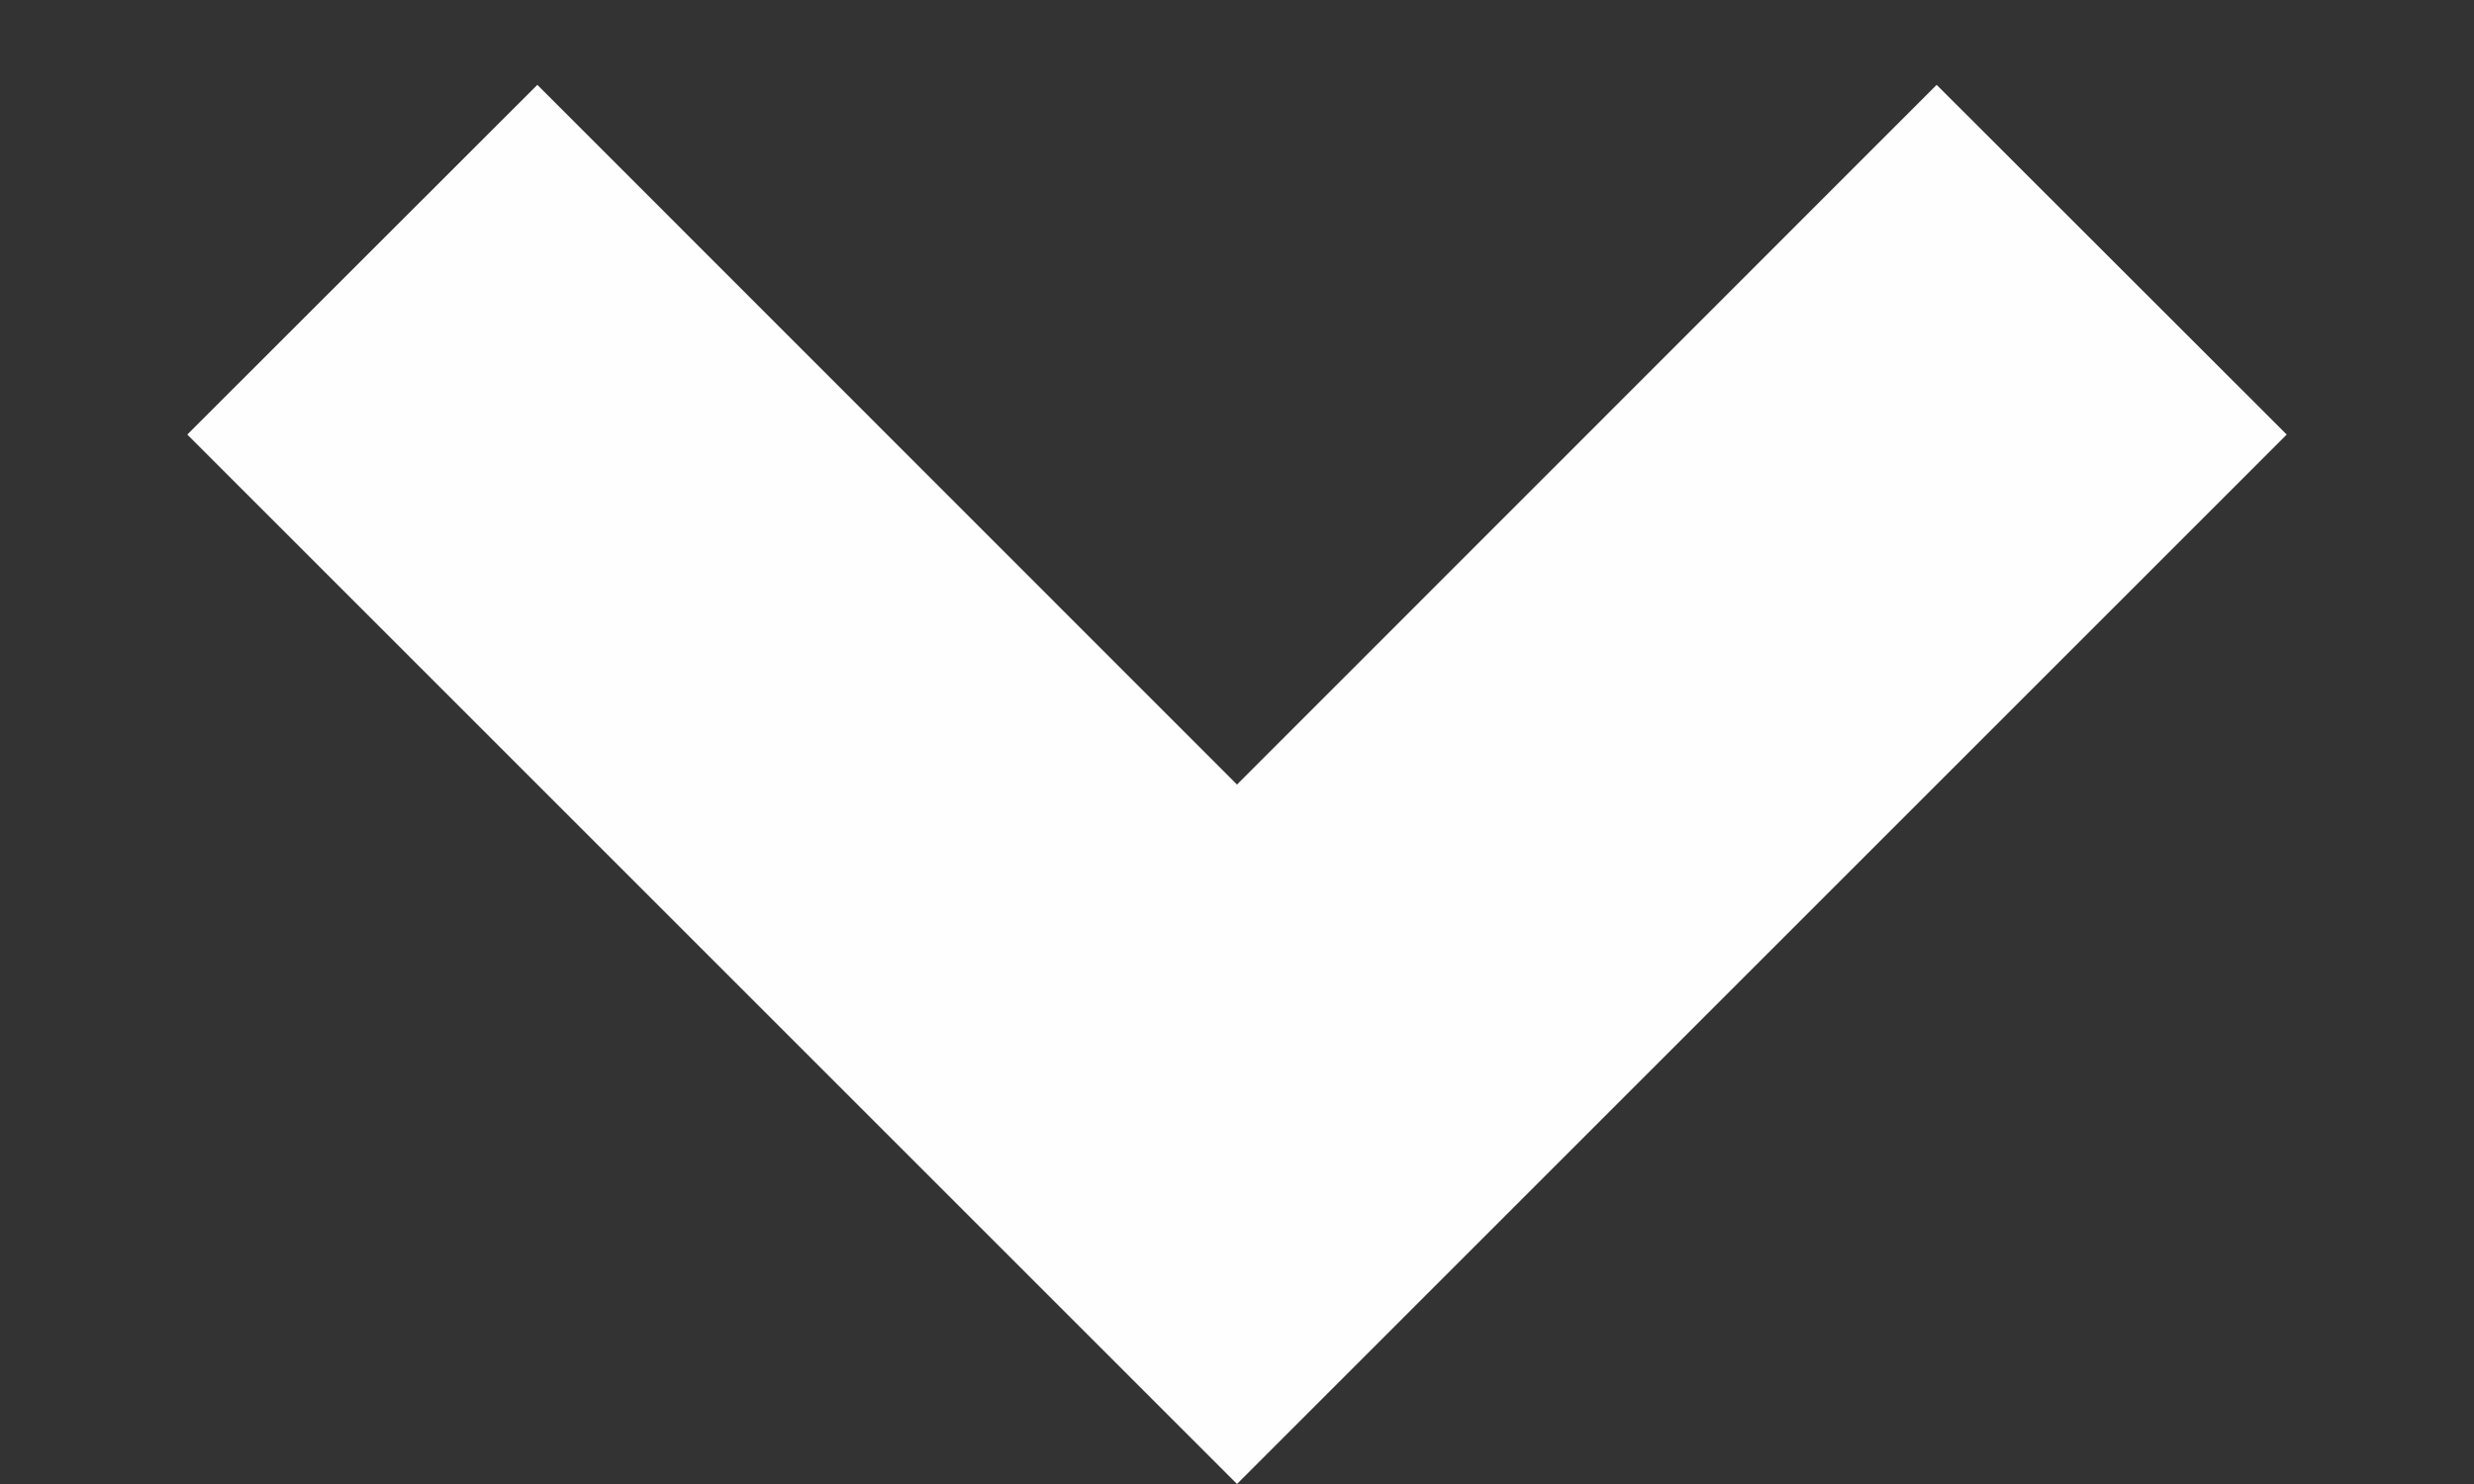
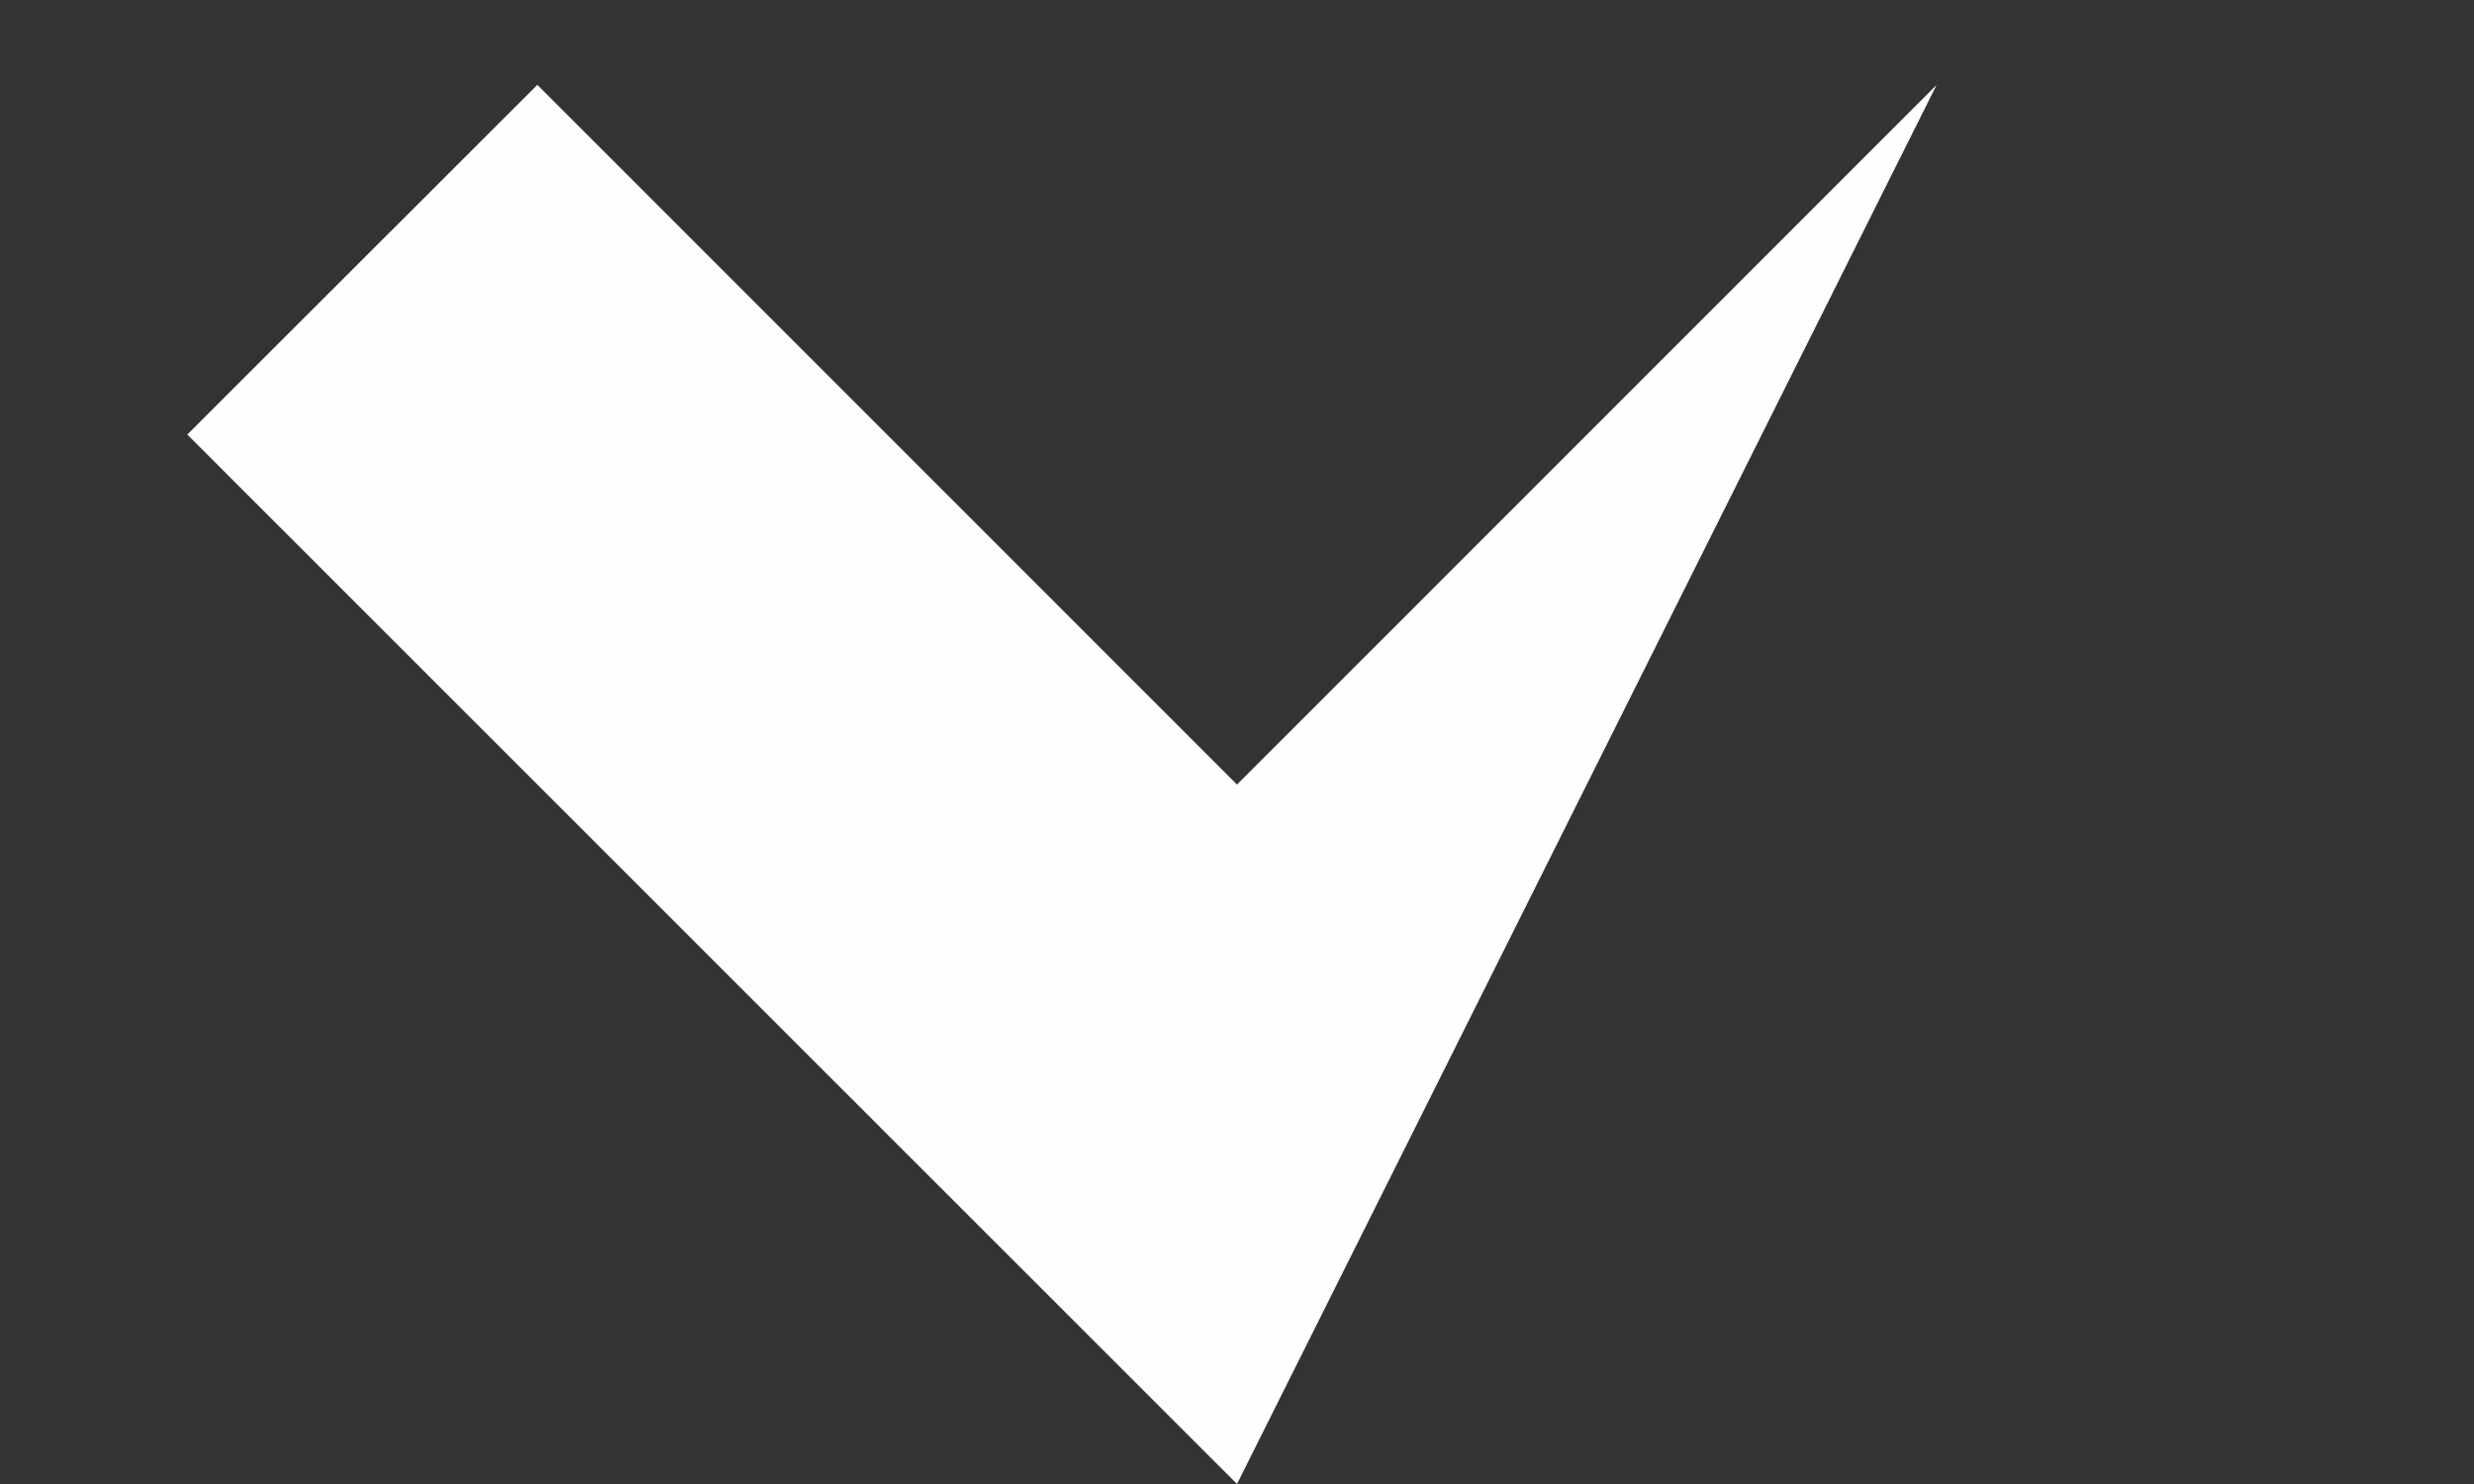
<svg xmlns="http://www.w3.org/2000/svg" width="10" height="6" viewBox="0 0 10 6" fill="none">
  <rect x="0" y="0" width="10" height="6" fill="#333333" stroke="none" />
-   <path d="M5 6L0.757 1.757L2.172 0.343L5 3.172L7.828 0.343L9.243 1.757L5 6Z" fill="#FEFEFE" />
+   <path d="M5 6L0.757 1.757L2.172 0.343L5 3.172L7.828 0.343L5 6Z" fill="#FEFEFE" />
</svg>